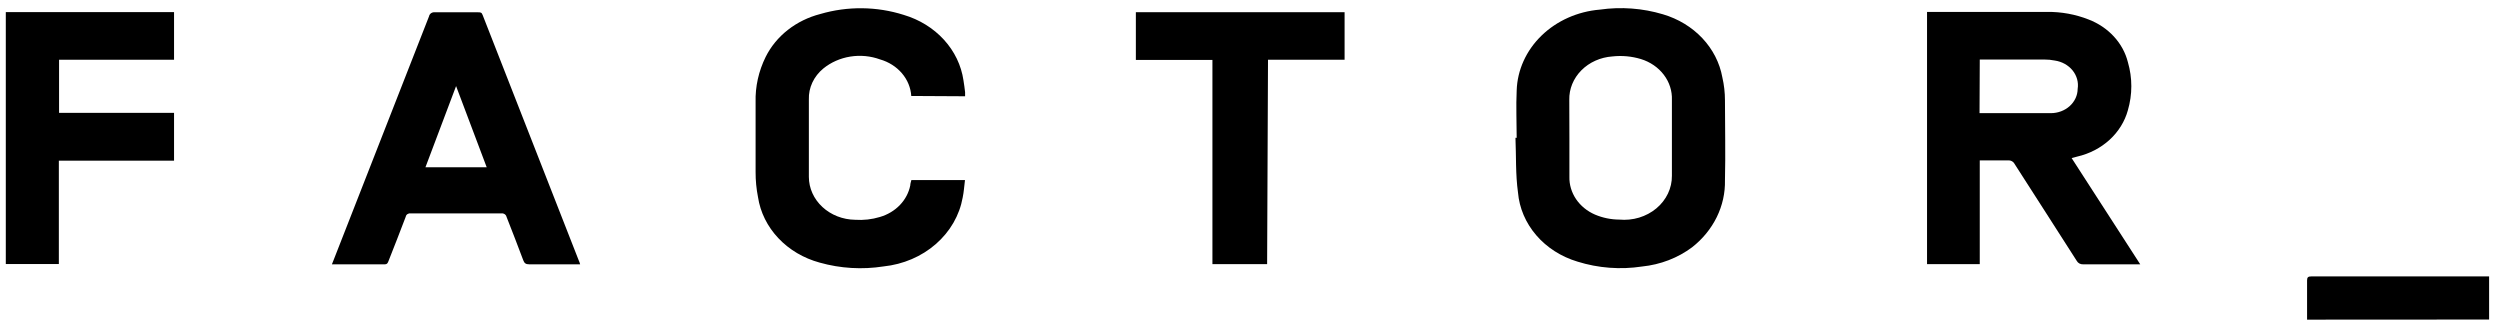
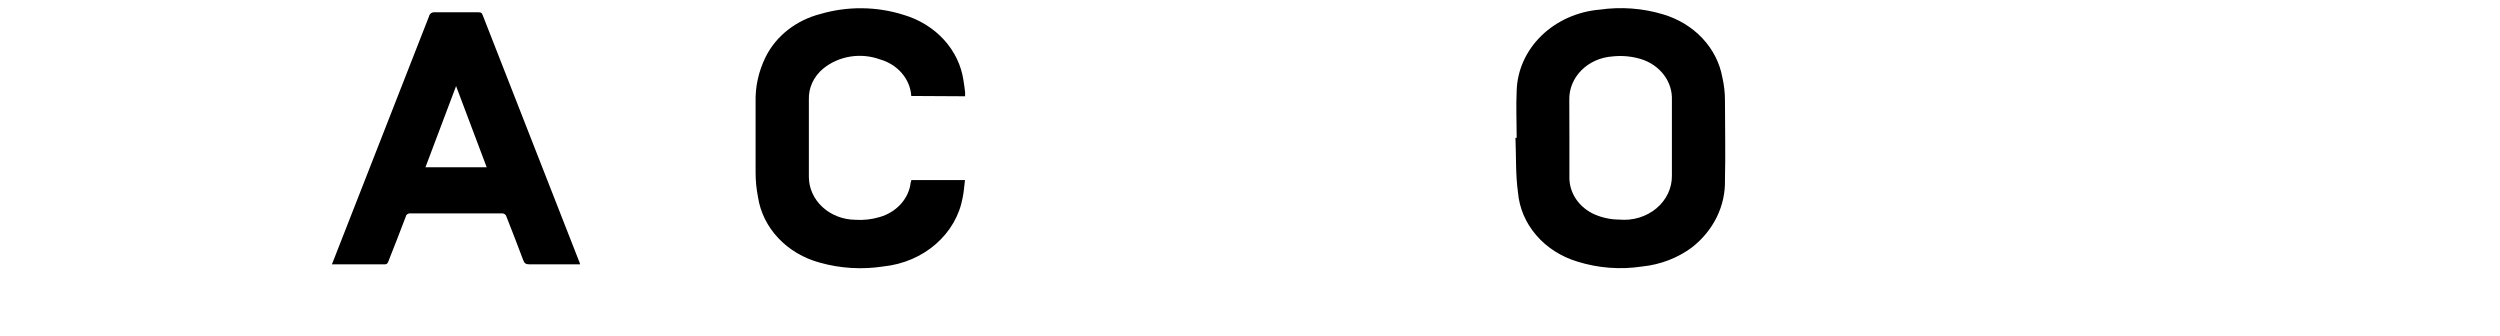
<svg xmlns="http://www.w3.org/2000/svg" width="134" height="18" viewBox="0 0 134 18" fill="none">
  <g id="Group 6">
-     <path id="Vector" d="M114.717 14.168H113.386C112.8 14.168 112.213 14.168 111.662 14.168C111.591 14.172 111.52 14.157 111.459 14.125C111.397 14.092 111.347 14.044 111.316 13.986C110.208 12.246 109.088 10.518 107.98 8.784C107.947 8.721 107.894 8.67 107.828 8.636C107.761 8.602 107.685 8.589 107.61 8.596C107.123 8.596 106.631 8.596 106.115 8.596V14.157H103.289V0.638H103.535C105.593 0.638 107.639 0.638 109.715 0.638C110.483 0.628 111.244 0.767 111.949 1.045C112.473 1.246 112.937 1.559 113.303 1.956C113.669 2.353 113.927 2.824 114.054 3.33C114.301 4.175 114.301 5.064 114.054 5.91C113.89 6.509 113.551 7.057 113.073 7.494C112.595 7.931 111.996 8.242 111.339 8.393L111.04 8.473L114.717 14.168ZM106.103 6.065H106.174C107.422 6.065 108.677 6.065 109.926 6.065C110.305 6.065 110.669 5.928 110.938 5.685C111.207 5.441 111.36 5.11 111.363 4.764C111.418 4.414 111.32 4.058 111.09 3.773C110.859 3.489 110.515 3.299 110.132 3.244C109.953 3.208 109.77 3.19 109.586 3.191H106.115C106.113 3.226 106.113 3.262 106.115 3.298L106.103 6.065Z" fill="black" />
    <path id="Vector_2" d="M81.294 7.387C81.294 6.541 81.253 5.695 81.294 4.855C81.327 3.759 81.8 2.712 82.622 1.912C83.445 1.112 84.559 0.615 85.756 0.515C86.888 0.354 88.045 0.44 89.133 0.766C89.953 1.008 90.683 1.451 91.245 2.047C91.806 2.643 92.177 3.368 92.317 4.143C92.411 4.55 92.458 4.964 92.458 5.38C92.458 6.809 92.493 8.238 92.458 9.661C92.473 10.341 92.323 11.015 92.019 11.636C91.714 12.257 91.264 12.809 90.699 13.252C89.932 13.826 88.999 14.185 88.014 14.285C86.854 14.462 85.665 14.371 84.554 14.023C83.68 13.761 82.911 13.27 82.344 12.61C81.776 11.95 81.435 11.151 81.364 10.314C81.229 9.345 81.27 8.361 81.229 7.387H81.294ZM84.12 7.387C84.12 8.082 84.12 8.778 84.12 9.474C84.109 9.897 84.234 10.314 84.477 10.674C84.721 11.034 85.073 11.321 85.492 11.502C85.9 11.676 86.344 11.767 86.794 11.77C87.152 11.803 87.515 11.767 87.857 11.664C88.199 11.56 88.513 11.392 88.779 11.171C89.046 10.949 89.257 10.678 89.401 10.377C89.545 10.075 89.618 9.749 89.614 9.42C89.614 8.065 89.614 6.711 89.614 5.358C89.633 4.878 89.481 4.404 89.181 4.009C88.881 3.613 88.449 3.317 87.949 3.164C87.458 3.016 86.938 2.968 86.424 3.025C85.786 3.07 85.191 3.336 84.762 3.769C84.332 4.202 84.1 4.769 84.114 5.353L84.12 7.387Z" fill="black" />
    <path id="Vector_3" d="M31.095 14.168H29.735C29.277 14.168 28.826 14.168 28.369 14.168C28.175 14.168 28.105 14.103 28.046 13.948C27.753 13.172 27.46 12.401 27.149 11.62C27.136 11.563 27.1 11.512 27.048 11.478C26.995 11.444 26.931 11.43 26.867 11.438H22.006C21.947 11.43 21.886 11.445 21.837 11.478C21.789 11.511 21.757 11.56 21.748 11.615C21.444 12.414 21.135 13.208 20.822 13.996C20.787 14.087 20.757 14.168 20.617 14.168C19.702 14.168 18.781 14.168 17.861 14.168H17.79C17.82 14.103 17.843 14.039 17.867 13.975C19.579 9.608 21.289 5.24 22.997 0.873C23.003 0.84 23.016 0.808 23.035 0.779C23.055 0.75 23.08 0.725 23.11 0.705C23.14 0.685 23.174 0.671 23.21 0.663C23.246 0.655 23.283 0.654 23.32 0.659C24.088 0.659 24.85 0.659 25.618 0.659C25.753 0.659 25.818 0.659 25.871 0.809C27.591 5.201 29.311 9.593 31.031 13.986C31.054 14.018 31.066 14.077 31.095 14.168ZM22.804 8.965H26.087L24.446 4.614C23.883 6.102 23.349 7.526 22.804 8.965Z" fill="black" />
    <path id="Vector_4" d="M48.844 5.144C48.816 4.701 48.642 4.277 48.343 3.927C48.044 3.577 47.636 3.318 47.173 3.185C46.666 3 46.113 2.947 45.575 3.033C45.037 3.119 44.537 3.341 44.13 3.672C43.877 3.88 43.677 4.136 43.543 4.421C43.409 4.707 43.345 5.016 43.355 5.326C43.355 6.714 43.355 8.1 43.355 9.484C43.357 10.088 43.618 10.666 44.081 11.095C44.545 11.525 45.175 11.771 45.836 11.78C46.284 11.811 46.734 11.76 47.161 11.631C47.576 11.51 47.947 11.288 48.235 10.989C48.522 10.69 48.714 10.325 48.791 9.934C48.791 9.843 48.826 9.752 48.85 9.65H51.723C51.682 9.972 51.664 10.287 51.6 10.587C51.43 11.54 50.925 12.416 50.159 13.083C49.394 13.75 48.411 14.17 47.36 14.28C46.217 14.459 45.044 14.389 43.936 14.076C43.074 13.842 42.304 13.387 41.718 12.764C41.131 12.142 40.753 11.379 40.629 10.566C40.542 10.122 40.498 9.673 40.5 9.222C40.5 7.97 40.5 6.718 40.5 5.476C40.478 4.641 40.663 3.813 41.039 3.051C41.315 2.496 41.72 2.002 42.226 1.605C42.733 1.207 43.328 0.916 43.971 0.75C45.427 0.323 46.995 0.34 48.439 0.798C49.281 1.048 50.028 1.509 50.594 2.129C51.161 2.75 51.524 3.503 51.641 4.304C51.682 4.518 51.7 4.732 51.729 4.941C51.729 5.01 51.729 5.074 51.729 5.16L48.844 5.144Z" fill="black" />
-     <path id="Vector_5" d="M0.311 0.649H9.329V3.202H3.166V6.049H9.329V8.612H3.154V14.152H0.311V0.649Z" fill="black" />
-     <path id="Vector_6" d="M67.918 14.157H64.986V3.212H60.882V0.654H72.07V3.202H67.965L67.918 14.157Z" fill="black" />
-     <path id="Vector_7" d="M123.659 17.133C123.659 17.058 123.659 16.999 123.659 16.94C123.659 16.303 123.659 15.666 123.659 15.029C123.659 14.858 123.718 14.815 123.899 14.815H133.416V17.127L123.659 17.133Z" fill="black" />
  </g>
</svg>